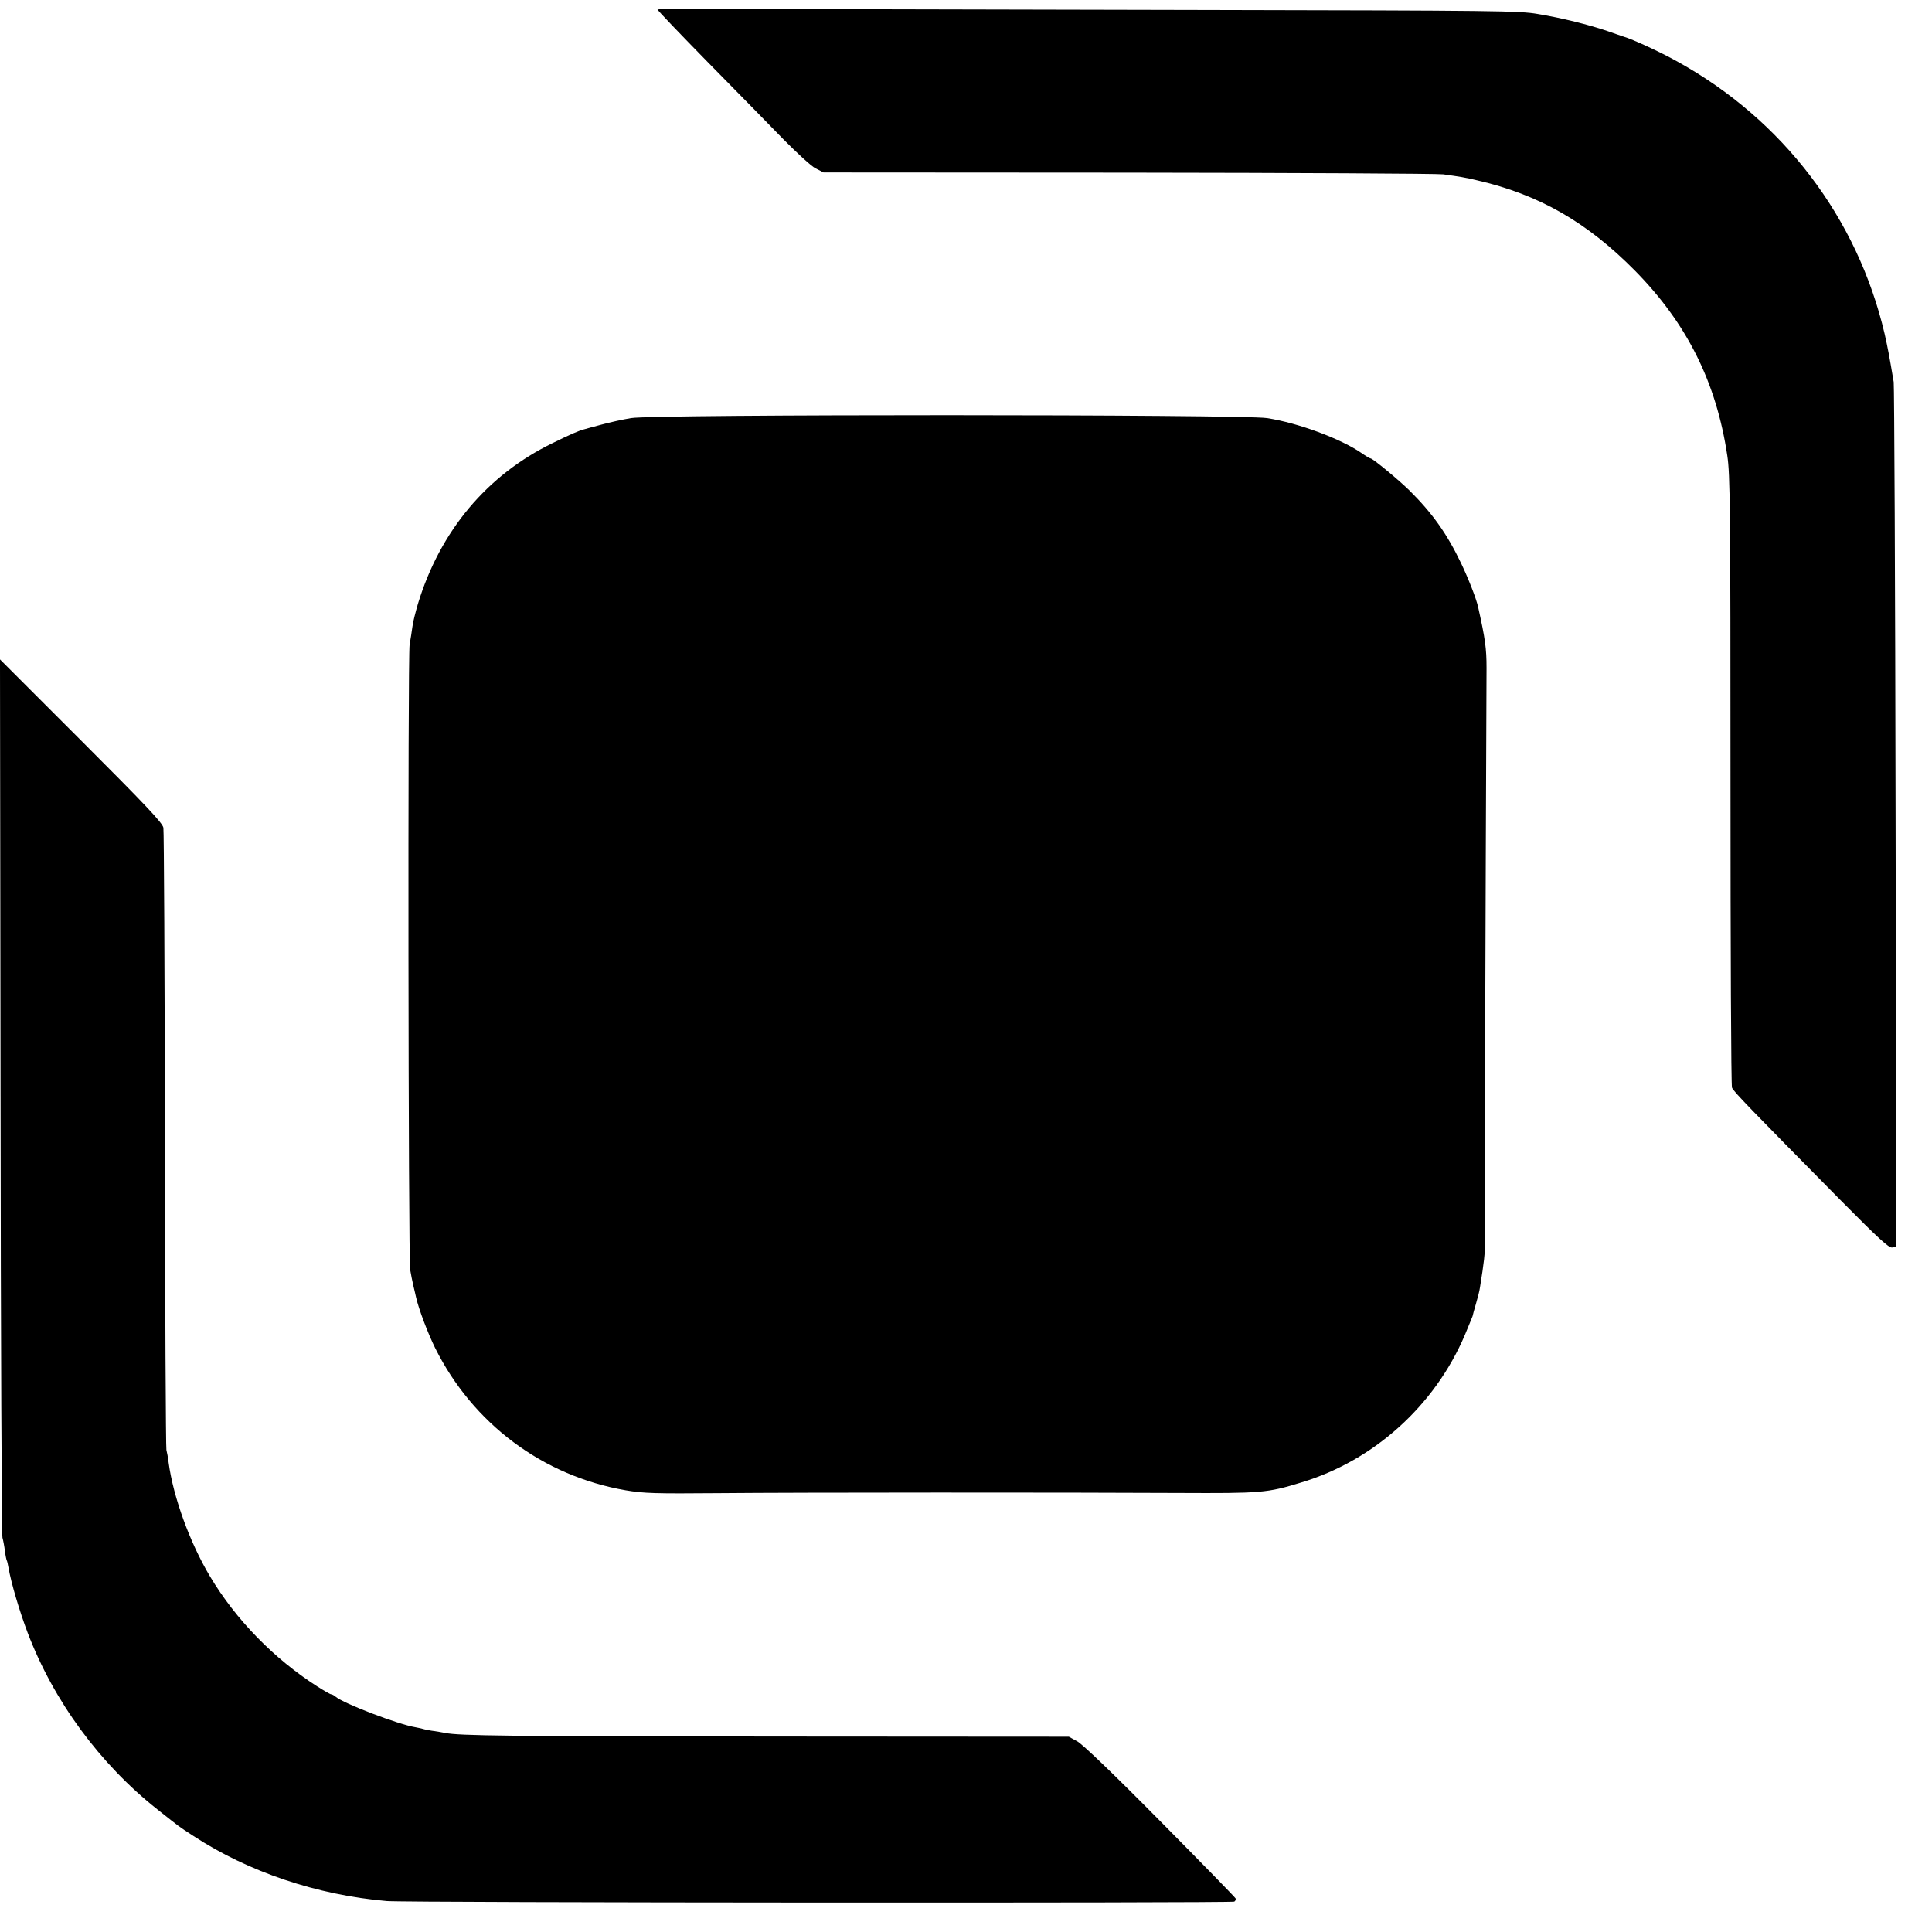
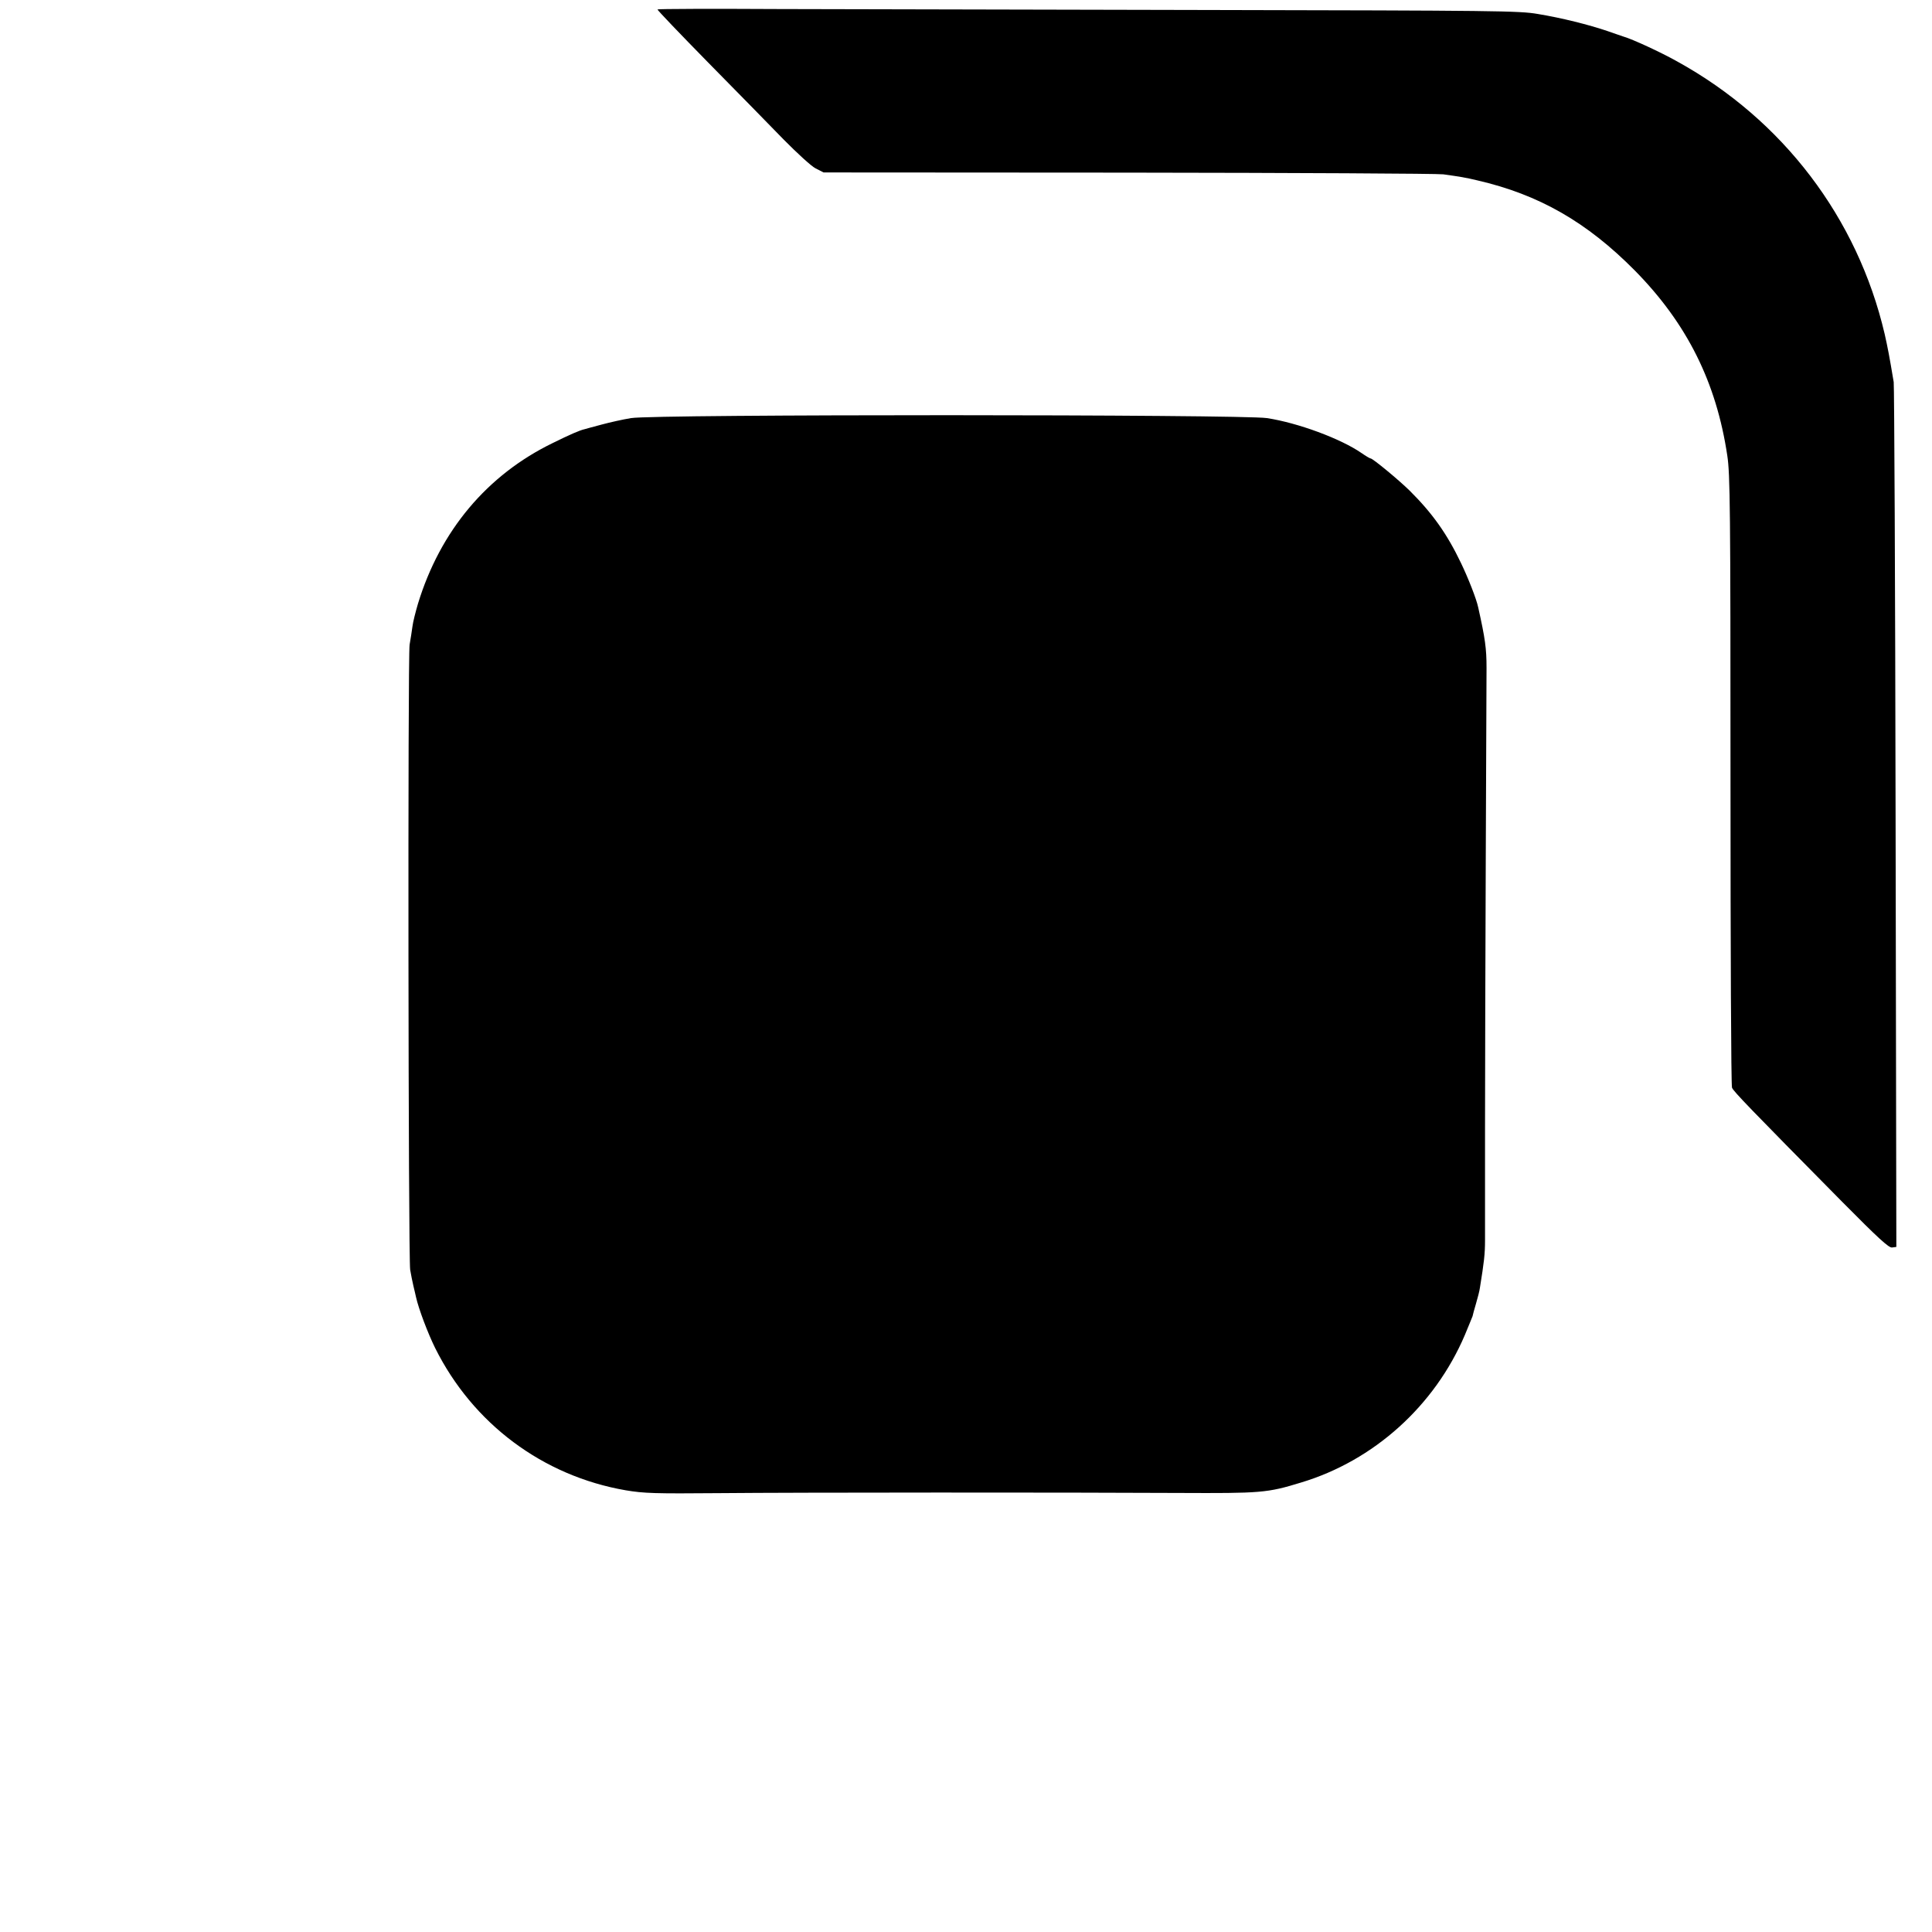
<svg xmlns="http://www.w3.org/2000/svg" version="1.0" width="1024pt" height="1024pt" viewBox="0 0 1024 1024" preserveAspectRatio="xMidYMid meet">
  <g transform="translate(0,1024) scale(0.1,-0.1)" fill="#000000" stroke="none">
    <path d="M3485 10190 c-2 -3 119 -129 268 -281 150 -152 329 -335 399 -407 71 -72 147 -142 170 -154 l43 -22 1615 -1 c888 -1 1640 -5 1670 -9 92 -13 112 -16 180 -32 326 -75 581 -221 835 -478 276 -280 432 -592 490 -981 15 -98 17 -280 17 -1719 0 -885 3 -1619 8 -1631 8 -20 92 -107 584 -605 192 -194 247 -244 264 -242 l23 3 -4 2272 c-2 1250 -7 2290 -10 2312 -24 143 -31 179 -48 255 -144 615 -539 1135 -1099 1444 -87 49 -239 119 -285 132 -5 2 -43 14 -84 29 -100 34 -243 70 -371 91 -97 17 -229 18 -1740 21 -899 2 -1925 4 -2278 5 -354 2 -645 1 -647 -2z" />
    <path d="M3345 8024 c-44 -7 -114 -23 -155 -34 -41 -11 -83 -22 -92 -25 -24 -5 -79 -29 -168 -73 -348 -169 -597 -465 -715 -853 -12 -41 -26 -95 -29 -120 -3 -24 -10 -67 -15 -96 -10 -64 -7 -3250 3 -3313 4 -25 12 -63 17 -85 5 -22 12 -49 14 -60 14 -63 63 -192 101 -269 200 -402 571 -679 1011 -755 96 -16 152 -18 493 -15 426 4 1856 4 2440 1 433 -2 466 0 645 55 387 116 709 407 869 782 21 50 39 95 41 100 1 6 9 36 18 66 9 30 19 69 21 85 22 137 27 177 27 253 0 48 0 317 0 597 0 281 2 931 4 1445 2 514 4 960 4 990 0 103 -7 154 -44 320 -9 44 -53 156 -91 235 -74 155 -152 265 -273 385 -57 56 -195 170 -206 170 -4 0 -26 13 -49 29 -110 76 -337 160 -501 185 -131 20 -3250 21 -3370 0z" />
-     <path d="M3 4430 c1 -1273 6 -2326 10 -2340 4 -14 10 -45 13 -70 3 -25 8 -48 10 -51 2 -3 6 -20 9 -38 14 -81 59 -233 102 -346 138 -362 383 -695 688 -936 124 -98 107 -86 190 -140 292 -191 655 -313 1025 -345 97 -9 4479 -11 4492 -3 6 4 9 11 7 17 -2 5 -182 190 -400 410 -254 257 -412 408 -440 423 l-44 24 -1555 1 c-1422 1 -1676 4 -1750 19 -14 3 -40 7 -59 10 -18 2 -41 7 -50 9 -9 3 -31 8 -48 11 -92 15 -382 126 -424 162 -8 7 -19 13 -24 13 -5 0 -38 19 -74 42 -230 147 -432 355 -568 583 -107 179 -194 419 -219 601 -3 27 -9 58 -12 69 -3 11 -7 750 -8 1643 -1 893 -5 1638 -8 1655 -5 26 -95 121 -436 462 l-430 430 3 -2315z" />
  </g>
</svg>